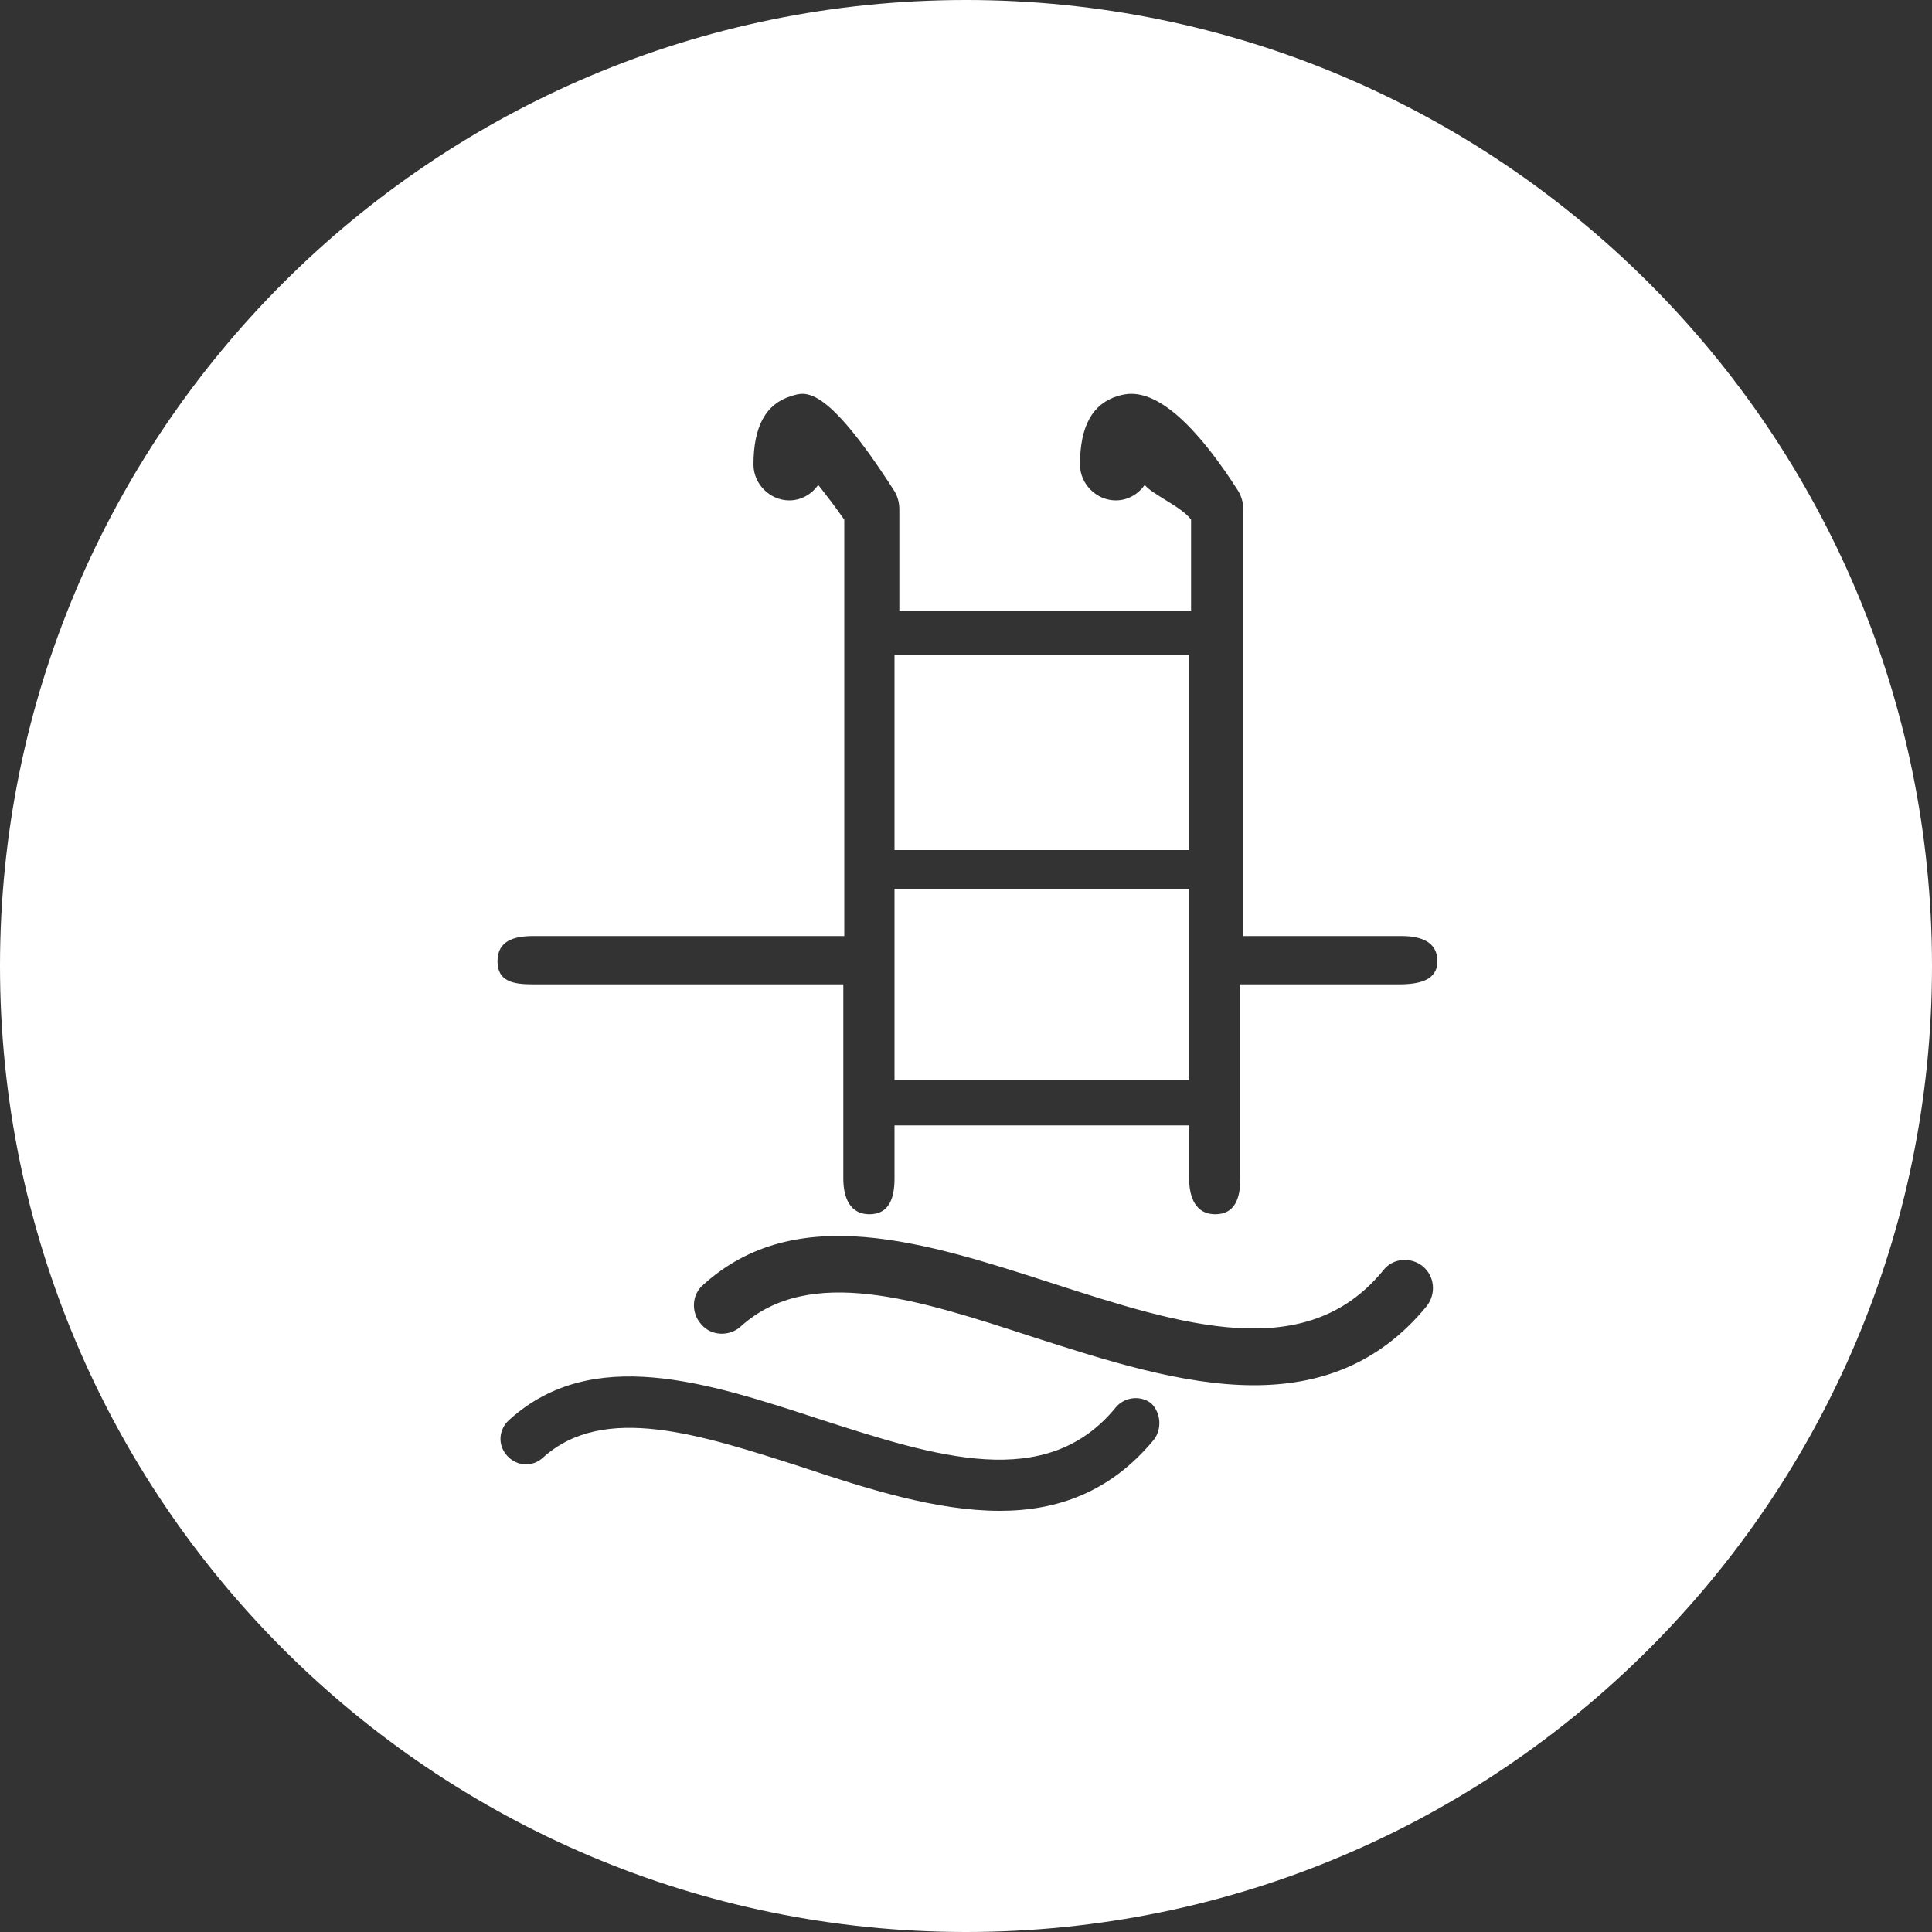
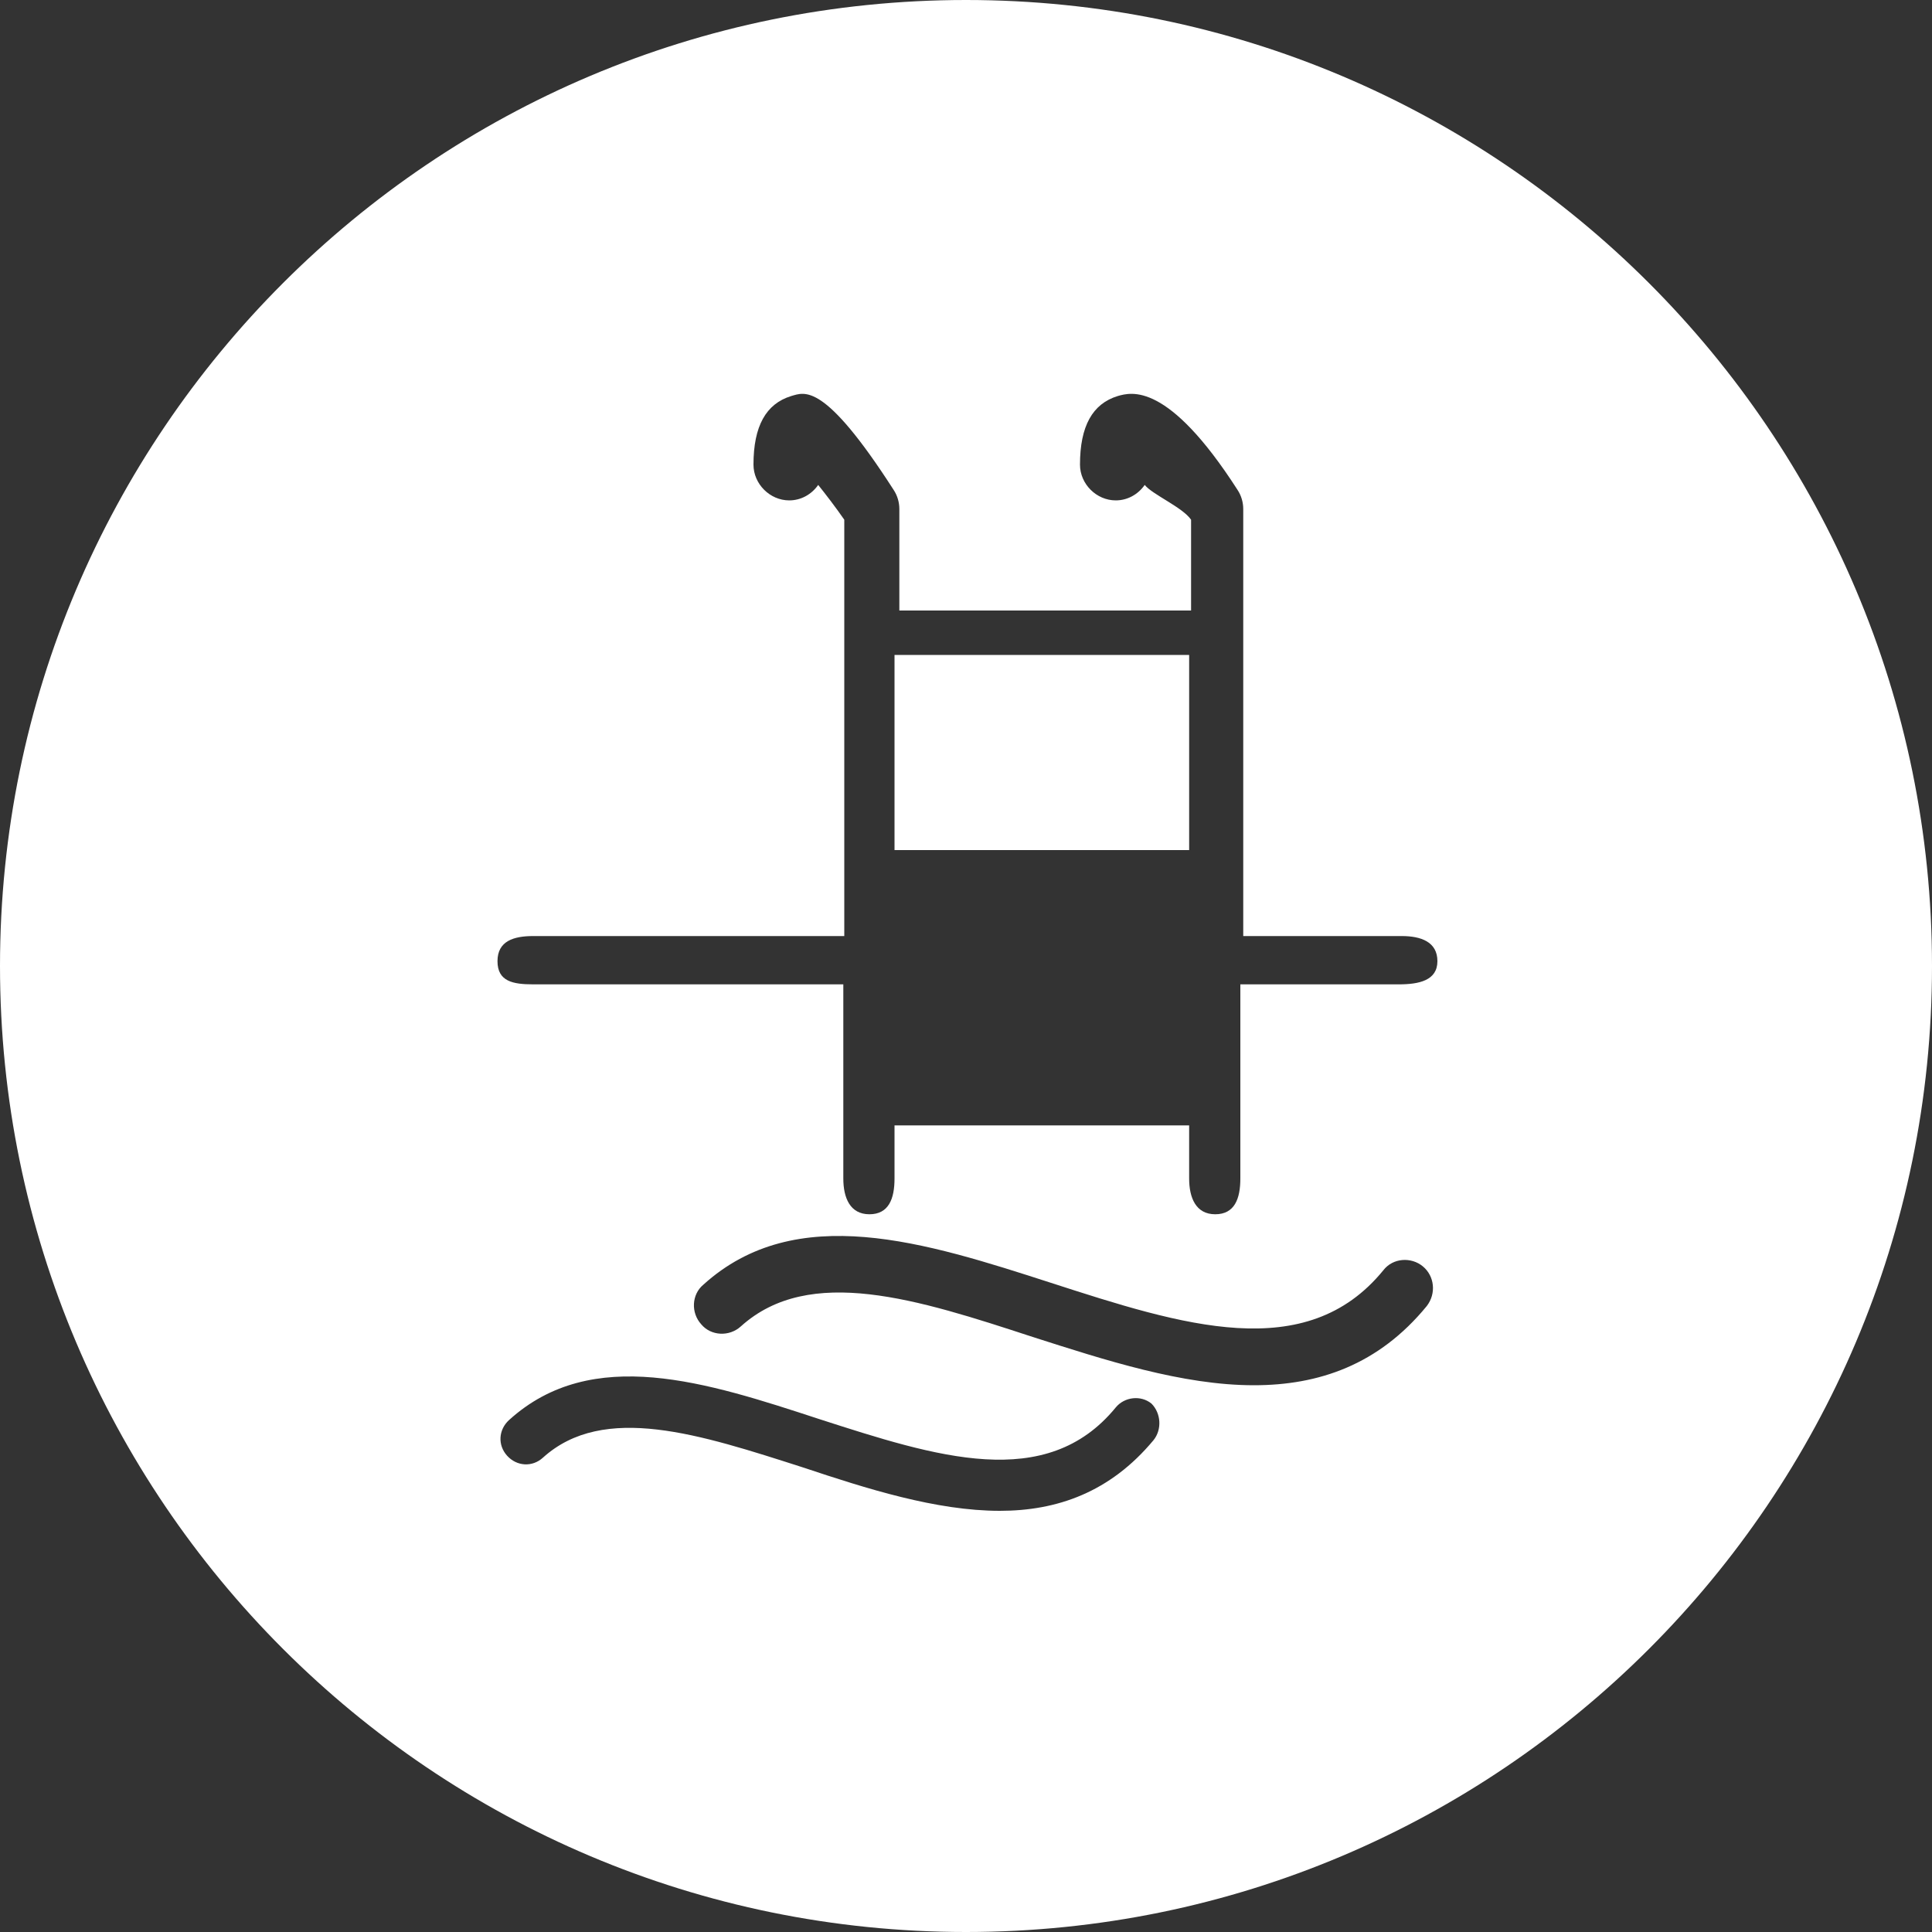
<svg xmlns="http://www.w3.org/2000/svg" version="1.1" id="Calque_1" x="0px" y="0px" viewBox="0 0 200 200" style="enable-background:new 0 0 200 200;" xml:space="preserve">
  <rect x="0" y="0" width="200" height="200" fill="#333333" stroke="none" />
  <style type="text/css">
	.st0{fill:#FFFFFF;}
</style>
  <g>
-     <rect x="92.6" y="92" class="st0" width="30.5" height="19.8" />
    <rect x="92.6" y="67.8" class="st0" width="30.5" height="20.2" />
    <path class="st0" d="M100,0C44.8,0,0,44.8,0,100c0,55.2,44.8,100,100,100c55.2,0,100-44.8,100-100C200,44.8,155.2,0,100,0z    M119.4,149.1c-4.5,5.4-10,7.3-15.9,7.3c-6.6,0-13.8-2.3-20.4-4.5c-10.6-3.4-20.6-6.7-26.9-1c-1.1,1-2.7,0.9-3.7-0.2   c-1-1.1-0.9-2.7,0.2-3.7c8.6-7.8,20.5-3.9,32.1-0.1c12.1,3.9,23.5,7.6,30.7-1.2c0.9-1.1,2.6-1.3,3.7-0.4   C120.2,146.3,120.3,148,119.4,149.1z M147.7,135.2c-5,6.1-11.2,8.2-17.9,8.2c-7.4,0-15.4-2.6-22.9-5c-11.9-3.9-23.1-7.5-30.2-1.1   c-1.2,1.1-3.1,1-4.1-0.2c-1.1-1.2-1-3.1,0.2-4.1c9.6-8.7,23-4.4,36-0.2c13.6,4.4,26.4,8.5,34.4-1.3c1-1.3,2.9-1.4,4.1-0.4   C148.5,132.1,148.7,133.9,147.7,135.2z M144.8,101.9h-16.4V122c0,2.1-0.6,3.7-2.6,3.7s-2.7-1.7-2.7-3.7v-5.5H92.6v5.5   c0,2.1-0.6,3.7-2.6,3.7s-2.7-1.7-2.7-3.7v-20.1H55.2c-2.1,0-3.7-0.3-3.7-2.4s1.7-2.6,3.7-2.6h32.2V53.8c-0.9-1.3-1.9-2.6-2.7-3.6   c-0.7,1-1.8,1.6-3,1.6c-2,0-3.7-1.7-3.7-3.7c0-4,1.3-6.3,3.9-7.1c1.4-0.4,3.4-1.5,10.6,9.7c0.4,0.6,0.6,1.3,0.6,2v10.5h30.2v-9.4   c-0.9-1.3-4-2.6-4.8-3.6c-0.7,1-1.8,1.6-3,1.6c-2,0-3.7-1.7-3.7-3.7c0-4,1.3-6.3,3.9-7.1c1.4-0.4,5.2-1.5,12.4,9.7   c0.4,0.6,0.6,1.3,0.6,2v44.2h16.4c2,0,3.7,0.6,3.7,2.6S146.9,101.9,144.8,101.9z" />
  </g>
</svg>